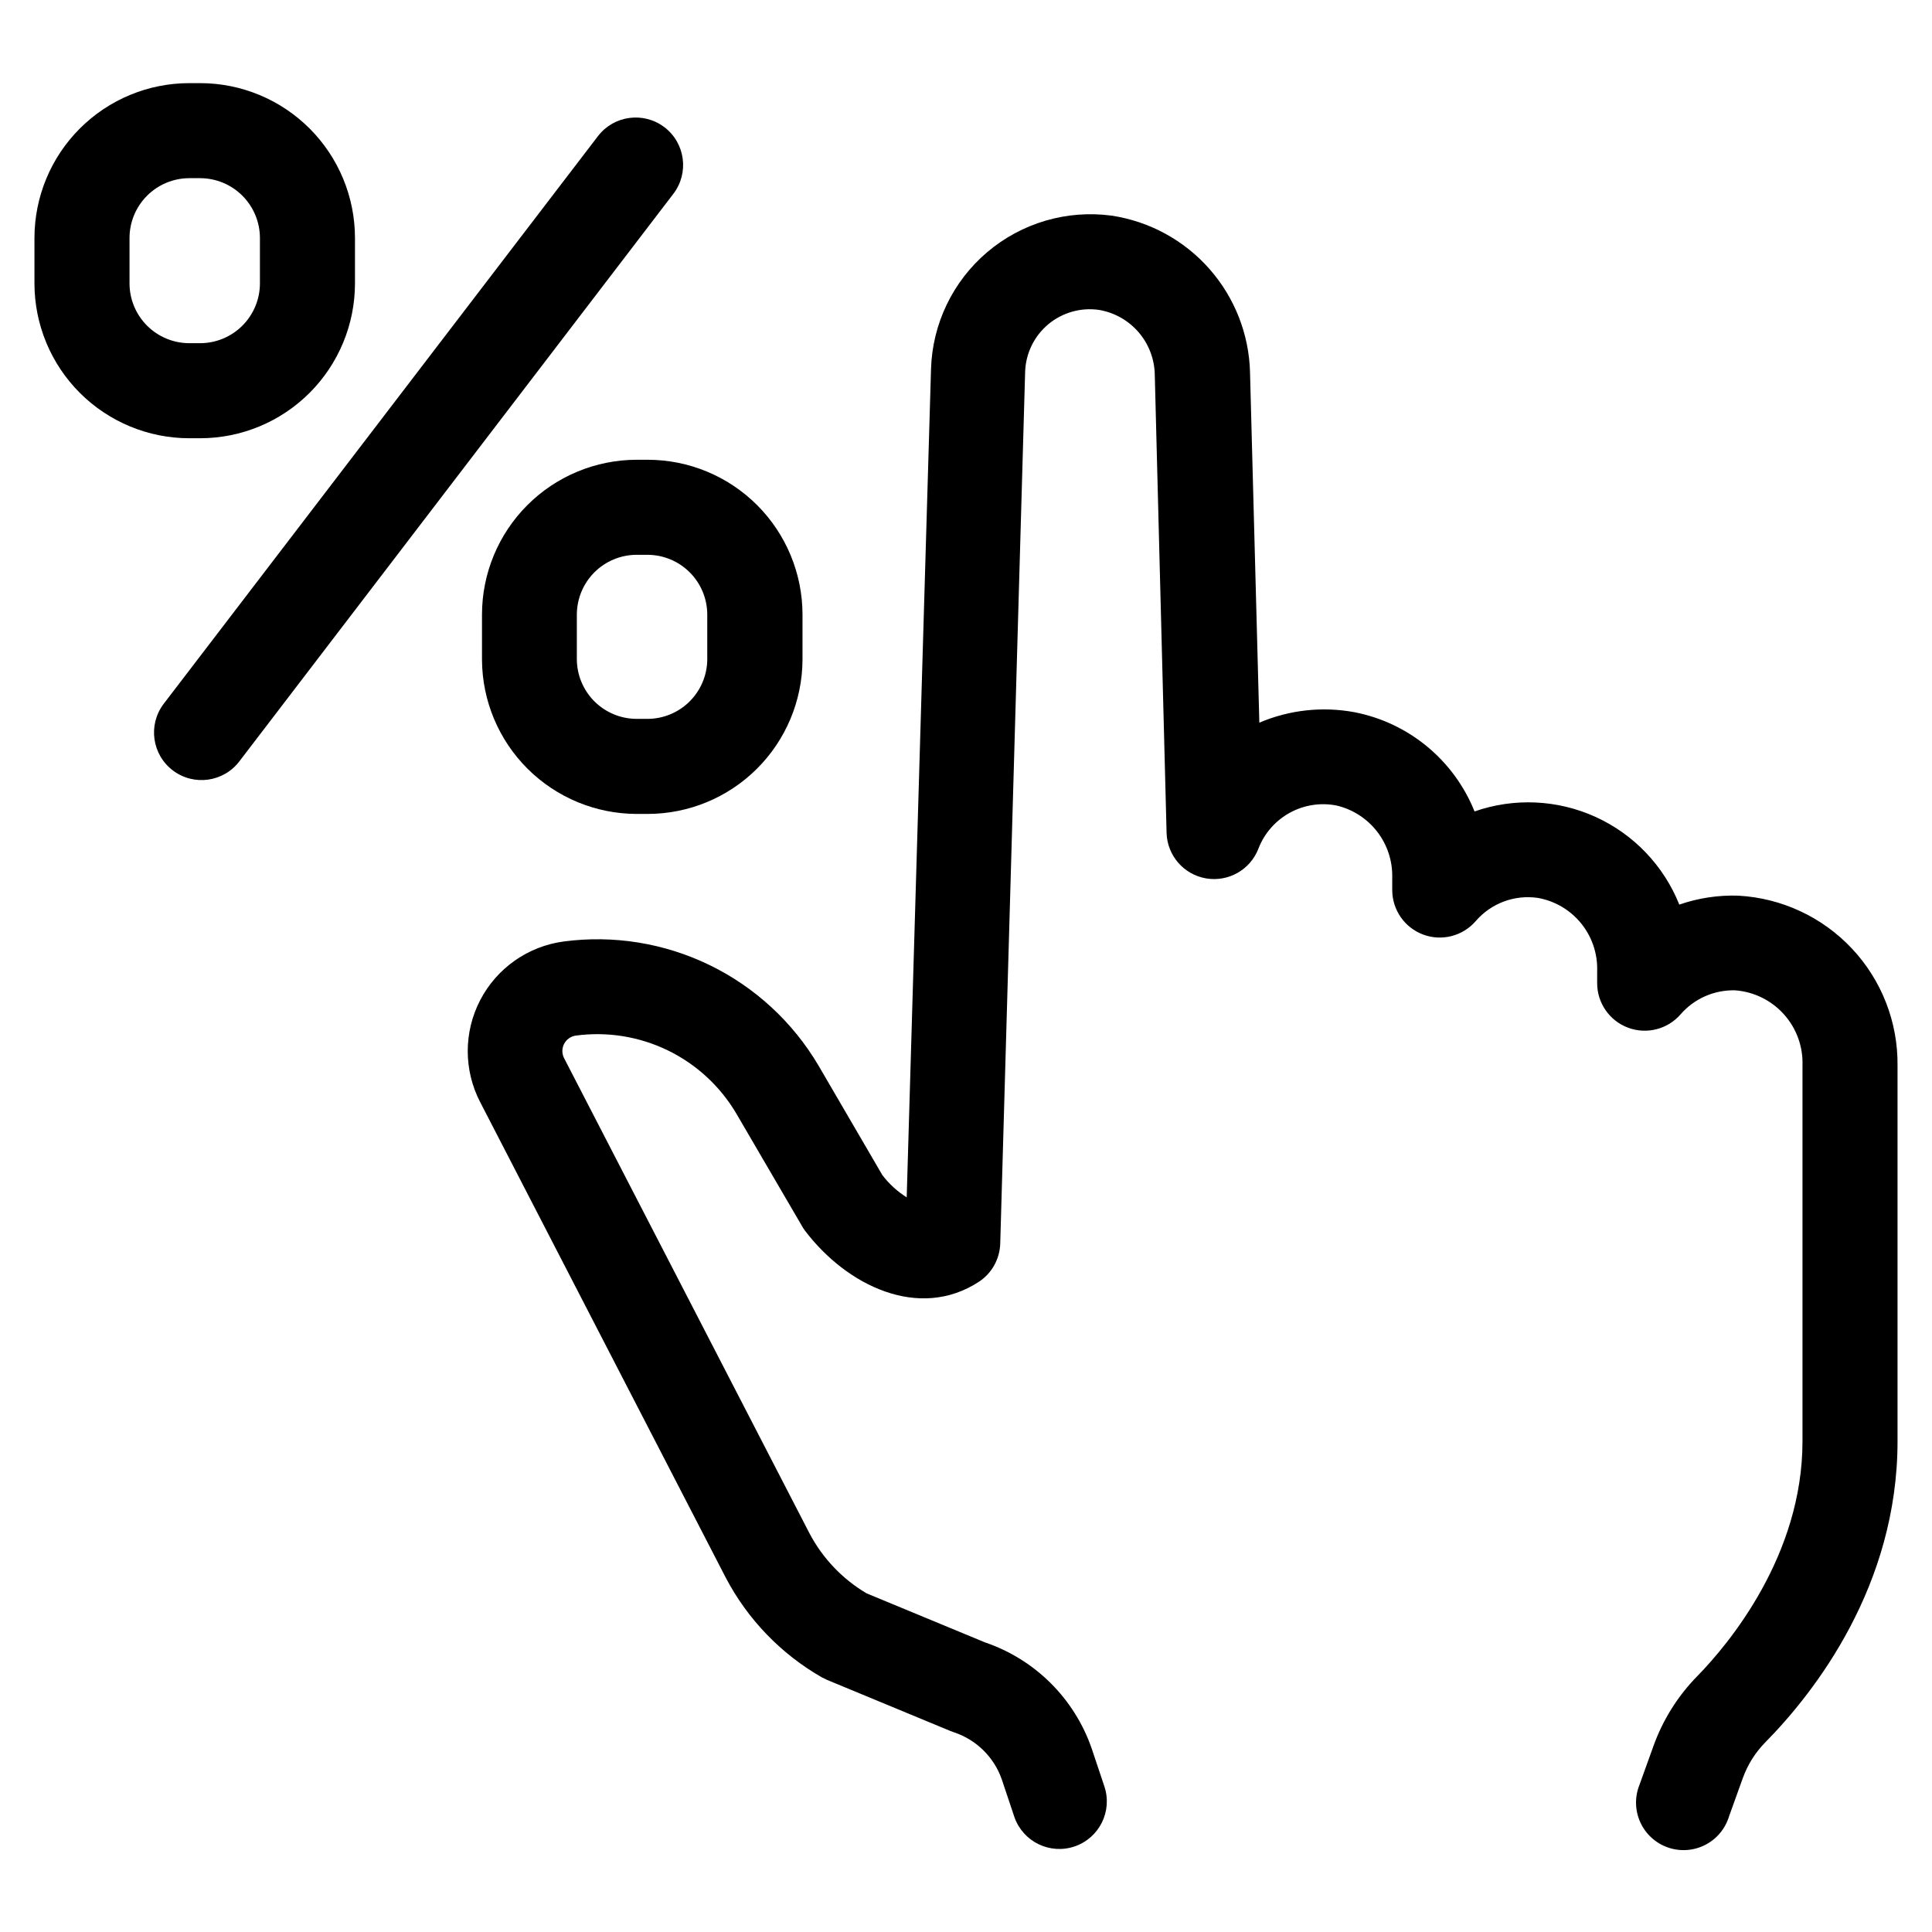
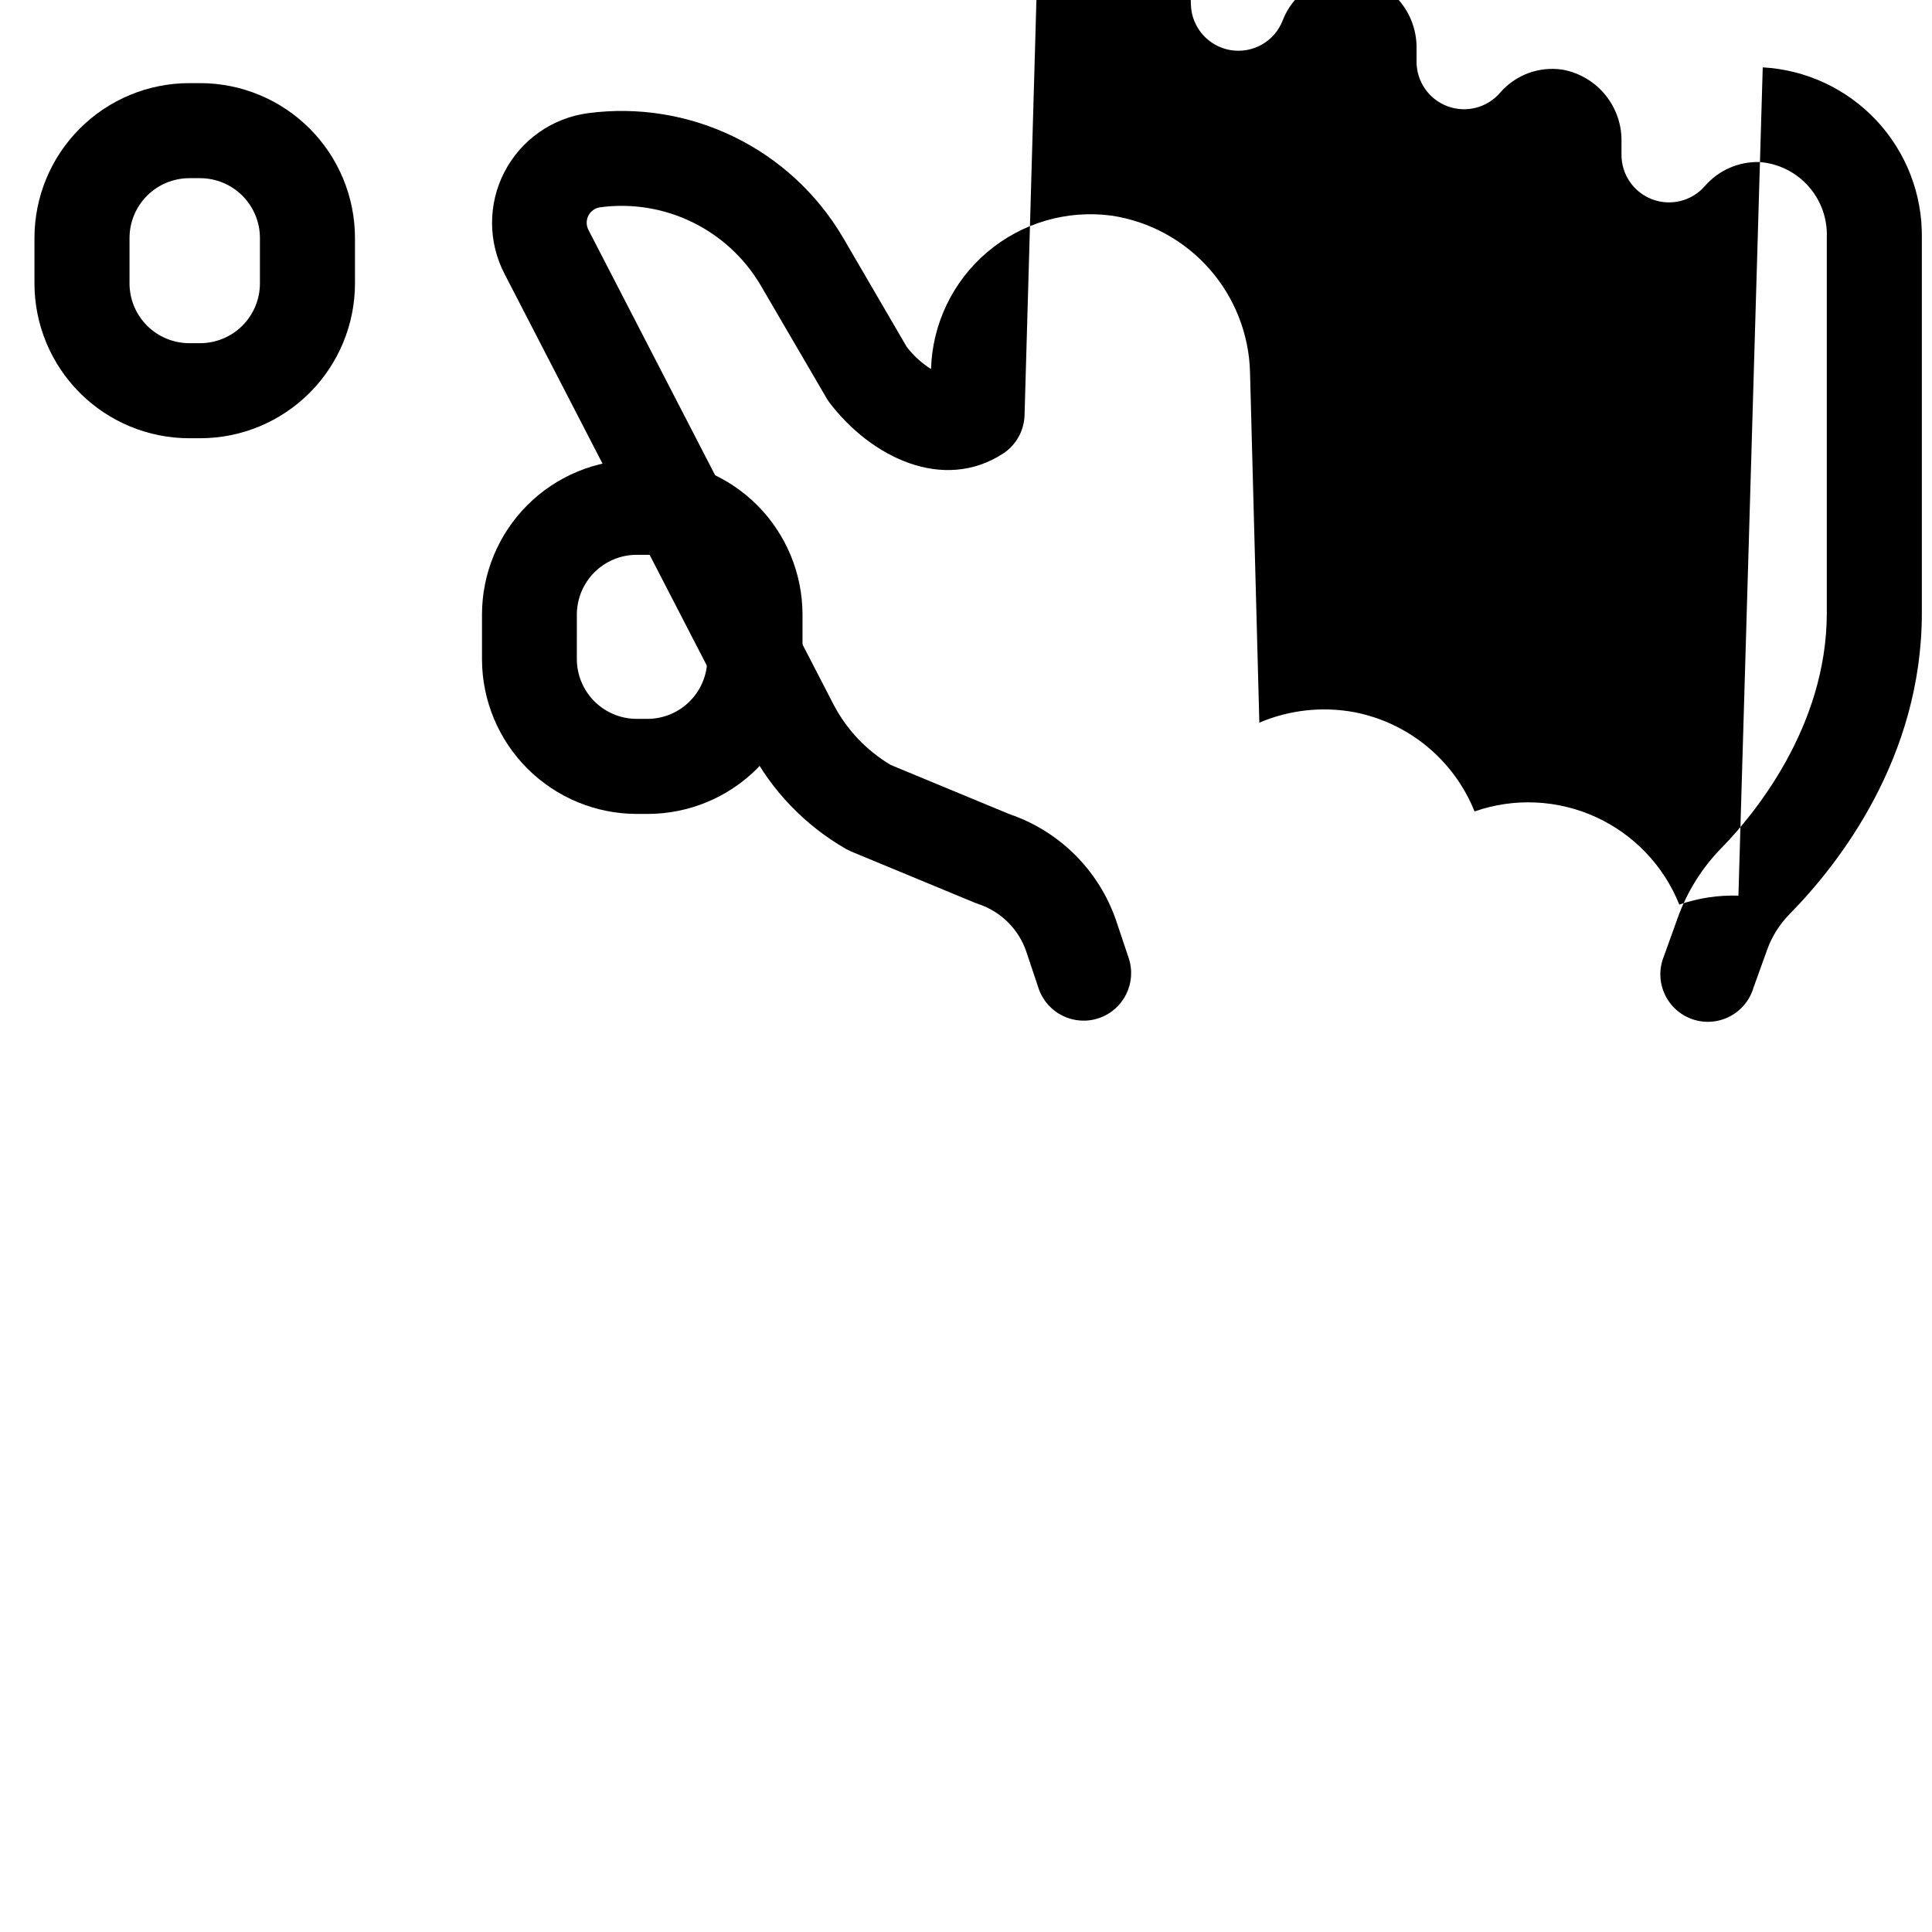
<svg xmlns="http://www.w3.org/2000/svg" fill="#000000" width="800px" height="800px" version="1.1" viewBox="144 144 512 512">
  <g>
-     <path d="m604.7 381.36c-5.324-0.18-10.633 0.625-15.668 2.367-4.125-10.309-12.07-18.629-22.176-23.23-10.109-4.598-21.602-5.121-32.086-1.457-5.461-13.602-17.449-23.508-31.84-26.301-8.484-1.574-17.25-0.609-25.191 2.773l-2.469-92.801h0.004c-0.254-10.137-4.07-19.855-10.777-27.457-6.707-7.602-15.879-12.598-25.902-14.109-11.867-1.59-23.852 1.93-32.977 9.68-9.125 7.754-14.535 19.012-14.887 30.977l-6.445 219.51c-2.484-1.566-4.672-3.562-6.449-5.894l-16.977-29.121h-0.004c-6.789-11.477-16.805-20.707-28.801-26.539-11.992-5.832-25.438-8.008-38.66-6.258-9.477 1.266-17.738 7.07-22.145 15.559-4.402 8.484-4.391 18.586 0.027 27.062l65.043 125.95c5.801 11.066 14.648 20.246 25.492 26.449l1.461 0.707 32.598 13.504 0.957 0.352c5.914 1.969 10.582 6.562 12.645 12.441l3.375 10.078c2.309 6.508 9.422 9.949 15.957 7.711 6.531-2.238 10.043-9.316 7.875-15.875l-3.375-10.078v0.004c-4.578-13.234-15.008-23.609-28.266-28.113l-31.387-13c-6.406-3.789-11.637-9.285-15.113-15.867l-65.043-125.95c-0.617-1.195-0.617-2.617 0.004-3.809 0.625-1.195 1.785-2.008 3.121-2.188 8.32-1.109 16.781 0.25 24.336 3.914 7.551 3.664 13.859 9.469 18.137 16.691l17.383 29.773-0.004 0.004c0.242 0.434 0.512 0.855 0.809 1.258 11.035 14.609 30.23 23.98 46.148 13.602 3.398-2.246 5.5-6 5.641-10.074l6.602-231.1c0.164-4.871 2.394-9.445 6.137-12.57 3.742-3.125 8.637-4.508 13.461-3.805 4.102 0.699 7.828 2.816 10.527 5.984 2.699 3.168 4.199 7.188 4.234 11.348l3.125 121.27c0.176 5.992 4.547 11.031 10.453 12.047 5.91 1.012 11.715-2.273 13.879-7.863 1.555-4.047 4.492-7.414 8.289-9.508 3.801-2.094 8.215-2.777 12.469-1.93 4.258 1.012 8.043 3.457 10.723 6.922 2.676 3.465 4.082 7.746 3.988 12.121v3.328c-0.008 5.262 3.258 9.973 8.188 11.816 4.93 1.84 10.484 0.422 13.93-3.555 4.086-4.754 10.324-7.074 16.523-6.148 4.492 0.809 8.543 3.199 11.418 6.742 2.875 3.539 4.383 7.996 4.25 12.555v3.273c-0.008 5.266 3.258 9.977 8.188 11.816 4.93 1.844 10.488 0.426 13.93-3.551 3.629-4.172 8.934-6.5 14.461-6.348 4.977 0.371 9.613 2.66 12.938 6.379 3.324 3.719 5.082 8.582 4.898 13.57v99.551c0 30.23-19.445 53.605-27.809 62.172h-0.004c-5.234 5.316-9.238 11.711-11.738 18.742l-3.629 10.078 0.004-0.004c-1.305 3.191-1.246 6.781 0.168 9.926 1.41 3.144 4.051 5.574 7.301 6.719 3.254 1.148 6.832 0.91 9.906-0.656 3.07-1.562 5.367-4.32 6.352-7.625l3.629-10.078v0.004c1.281-3.574 3.328-6.824 5.996-9.523 13.098-13.301 35.012-41.461 35.012-79.754v-99.551c0.125-11.492-4.191-22.59-12.047-30.98-7.856-8.387-18.645-13.426-30.121-14.059z" />
-     <path d="m320.09 177.72c-5.523-4.207-13.414-3.148-17.633 2.367l-115.12 150.49c-4.172 5.562-3.047 13.457 2.519 17.633 5.566 4.172 13.461 3.047 17.633-2.519l114.97-150.34c4.207-5.527 3.148-13.414-2.367-17.633z" />
+     <path d="m604.7 381.36c-5.324-0.18-10.633 0.625-15.668 2.367-4.125-10.309-12.07-18.629-22.176-23.23-10.109-4.598-21.602-5.121-32.086-1.457-5.461-13.602-17.449-23.508-31.84-26.301-8.484-1.574-17.25-0.609-25.191 2.773l-2.469-92.801h0.004c-0.254-10.137-4.07-19.855-10.777-27.457-6.707-7.602-15.879-12.598-25.902-14.109-11.867-1.59-23.852 1.93-32.977 9.68-9.125 7.754-14.535 19.012-14.887 30.977c-2.484-1.566-4.672-3.562-6.449-5.894l-16.977-29.121h-0.004c-6.789-11.477-16.805-20.707-28.801-26.539-11.992-5.832-25.438-8.008-38.66-6.258-9.477 1.266-17.738 7.07-22.145 15.559-4.402 8.484-4.391 18.586 0.027 27.062l65.043 125.95c5.801 11.066 14.648 20.246 25.492 26.449l1.461 0.707 32.598 13.504 0.957 0.352c5.914 1.969 10.582 6.562 12.645 12.441l3.375 10.078c2.309 6.508 9.422 9.949 15.957 7.711 6.531-2.238 10.043-9.316 7.875-15.875l-3.375-10.078v0.004c-4.578-13.234-15.008-23.609-28.266-28.113l-31.387-13c-6.406-3.789-11.637-9.285-15.113-15.867l-65.043-125.95c-0.617-1.195-0.617-2.617 0.004-3.809 0.625-1.195 1.785-2.008 3.121-2.188 8.32-1.109 16.781 0.25 24.336 3.914 7.551 3.664 13.859 9.469 18.137 16.691l17.383 29.773-0.004 0.004c0.242 0.434 0.512 0.855 0.809 1.258 11.035 14.609 30.23 23.98 46.148 13.602 3.398-2.246 5.5-6 5.641-10.074l6.602-231.1c0.164-4.871 2.394-9.445 6.137-12.57 3.742-3.125 8.637-4.508 13.461-3.805 4.102 0.699 7.828 2.816 10.527 5.984 2.699 3.168 4.199 7.188 4.234 11.348l3.125 121.27c0.176 5.992 4.547 11.031 10.453 12.047 5.91 1.012 11.715-2.273 13.879-7.863 1.555-4.047 4.492-7.414 8.289-9.508 3.801-2.094 8.215-2.777 12.469-1.93 4.258 1.012 8.043 3.457 10.723 6.922 2.676 3.465 4.082 7.746 3.988 12.121v3.328c-0.008 5.262 3.258 9.973 8.188 11.816 4.93 1.84 10.484 0.422 13.93-3.555 4.086-4.754 10.324-7.074 16.523-6.148 4.492 0.809 8.543 3.199 11.418 6.742 2.875 3.539 4.383 7.996 4.25 12.555v3.273c-0.008 5.266 3.258 9.977 8.188 11.816 4.93 1.844 10.488 0.426 13.93-3.551 3.629-4.172 8.934-6.5 14.461-6.348 4.977 0.371 9.613 2.66 12.938 6.379 3.324 3.719 5.082 8.582 4.898 13.57v99.551c0 30.23-19.445 53.605-27.809 62.172h-0.004c-5.234 5.316-9.238 11.711-11.738 18.742l-3.629 10.078 0.004-0.004c-1.305 3.191-1.246 6.781 0.168 9.926 1.41 3.144 4.051 5.574 7.301 6.719 3.254 1.148 6.832 0.91 9.906-0.656 3.07-1.562 5.367-4.32 6.352-7.625l3.629-10.078v0.004c1.281-3.574 3.328-6.824 5.996-9.523 13.098-13.301 35.012-41.461 35.012-79.754v-99.551c0.125-11.492-4.191-22.59-12.047-30.98-7.856-8.387-18.645-13.426-30.121-14.059z" />
    <path d="m312.69 359.7h2.922c10.848 0 21.254-4.293 28.945-11.938 7.695-7.648 12.051-18.027 12.117-28.871v-12.043c-0.016-10.871-4.34-21.297-12.027-28.984s-18.109-12.012-28.984-12.023h-2.922c-10.871 0.012-21.297 4.336-28.984 12.023s-12.012 18.113-12.023 28.984v12.043c0.066 10.828 4.406 21.191 12.078 28.836 7.672 7.641 18.051 11.945 28.879 11.973zm-15.82-52.852c0.016-4.191 1.688-8.207 4.648-11.172 2.965-2.965 6.981-4.633 11.172-4.648h2.922c4.191 0.016 8.207 1.684 11.172 4.648s4.637 6.981 4.648 11.172v12.043c-0.066 4.156-1.762 8.121-4.719 11.039-2.957 2.922-6.945 4.566-11.102 4.578h-2.922c-4.191-0.016-8.207-1.684-11.172-4.648-2.961-2.965-4.633-6.981-4.648-11.172z" />
    <path d="m194.14 260.14h2.922c10.875-0.012 21.297-4.34 28.984-12.027s12.016-18.109 12.027-28.98v-12.043c0-10.871-4.312-21.301-11.992-29-7.676-7.695-18.094-12.035-28.969-12.059h-2.973c-10.879 0.012-21.312 4.344-29 12.043-7.691 7.699-12.008 18.133-12.008 29.016v12.043c0.012 10.871 4.336 21.293 12.023 28.98 7.691 7.688 18.113 12.016 28.984 12.027zm-15.816-53.051c0-4.199 1.664-8.23 4.629-11.203 2.965-2.977 6.988-4.652 11.188-4.668h2.922c4.191 0.016 8.211 1.684 11.172 4.648 2.965 2.965 4.637 6.981 4.648 11.172v12.094c-0.012 4.191-1.684 8.207-4.648 11.168-2.961 2.965-6.981 4.637-11.172 4.648h-2.922c-4.191-0.012-8.207-1.684-11.172-4.648-2.961-2.961-4.633-6.977-4.644-11.168z" />
  </g>
</svg>